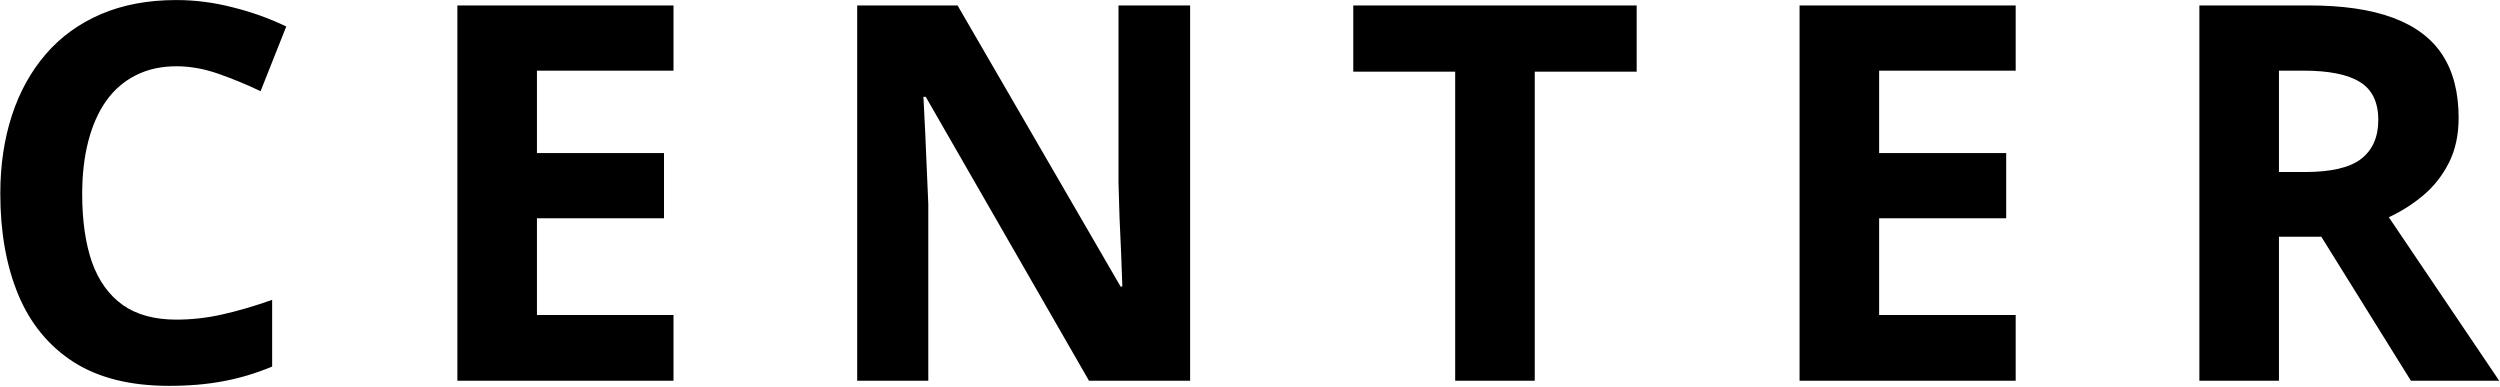
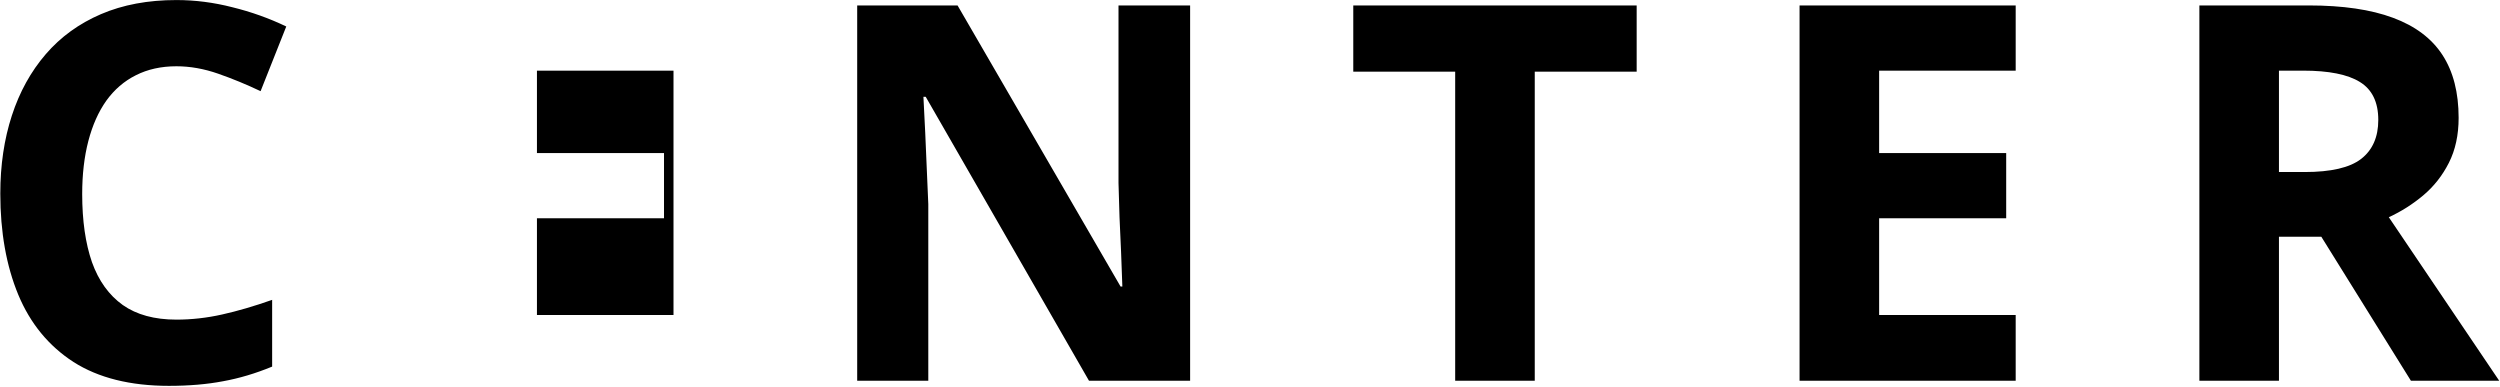
<svg xmlns="http://www.w3.org/2000/svg" width="1530" height="237" viewBox="0 0 1530 237" fill="none">
-   <path d="M107.956 40.559C98.635 40.559 90.361 42.392 83.135 46.057C76.013 49.618 69.991 54.802 65.069 61.61C60.251 68.417 56.586 76.638 54.072 86.273C51.559 95.909 50.302 106.748 50.302 118.792C50.302 135.025 52.292 148.902 56.271 160.422C60.356 171.838 66.64 180.583 75.123 186.657C83.606 192.627 94.55 195.611 107.956 195.611C117.276 195.611 126.597 194.564 135.918 192.47C145.344 190.375 155.555 187.39 166.552 183.515V224.36C156.393 228.549 146.391 231.534 136.547 233.314C126.702 235.199 115.653 236.142 103.4 236.142C79.731 236.142 60.251 231.272 44.961 221.532C29.775 211.687 18.516 197.968 11.185 180.373C3.854 162.674 0.189 142.042 0.189 118.478C0.189 101.093 2.545 85.174 7.258 70.721C11.971 56.268 18.883 43.753 27.994 33.175C37.106 22.598 48.364 14.429 61.77 8.669C75.175 2.909 90.57 0.029 107.956 0.029C119.371 0.029 130.787 1.495 142.202 4.427C153.722 7.255 164.719 11.182 175.192 16.209L159.483 55.797C150.895 51.713 142.255 48.152 133.562 45.115C124.869 42.078 116.334 40.559 107.956 40.559ZM412.185 233H279.911V3.328H412.185V43.23H328.611V93.657H406.373V133.559H328.611V192.784H412.185V233ZM728.354 233H666.459L566.547 59.253H565.133C565.552 66.48 565.918 73.758 566.232 81.089C566.547 88.421 566.861 95.752 567.175 103.083C567.489 110.309 567.803 117.588 568.117 124.919V233H524.602V3.328H586.026L685.781 175.346H686.881C686.672 168.225 686.41 161.155 686.096 154.138C685.781 147.122 685.467 140.105 685.153 133.088C684.944 126.071 684.734 119.054 684.525 112.037V3.328H728.354V233ZM939.269 233H890.57V43.858H828.203V3.328H1001.64V43.858H939.269V233ZM1233.6 233H1101.33V3.328H1233.6V43.23H1150.03V93.657H1227.79V133.559H1150.03V192.784H1233.6V233ZM1412.94 3.328C1433.78 3.328 1450.96 5.841 1464.47 10.868C1478.08 15.895 1488.19 23.488 1494.79 33.647C1501.39 43.806 1504.68 56.635 1504.68 72.135C1504.68 82.608 1502.69 91.772 1498.72 99.627C1494.74 107.481 1489.5 114.132 1483.01 119.578C1476.51 125.024 1469.5 129.475 1461.95 132.931L1529.51 233H1475.47L1420.64 144.87H1394.72V233H1346.02V3.328H1412.94ZM1409.49 43.23H1394.72V105.282H1410.43C1426.56 105.282 1438.08 102.611 1444.99 97.27C1452.01 91.824 1455.51 83.865 1455.51 73.392C1455.51 62.5 1451.74 54.75 1444.2 50.142C1436.77 45.534 1425.19 43.23 1409.49 43.23Z" fill="black" />
+   <path d="M107.956 40.559C98.635 40.559 90.361 42.392 83.135 46.057C76.013 49.618 69.991 54.802 65.069 61.61C60.251 68.417 56.586 76.638 54.072 86.273C51.559 95.909 50.302 106.748 50.302 118.792C50.302 135.025 52.292 148.902 56.271 160.422C60.356 171.838 66.64 180.583 75.123 186.657C83.606 192.627 94.55 195.611 107.956 195.611C117.276 195.611 126.597 194.564 135.918 192.47C145.344 190.375 155.555 187.39 166.552 183.515V224.36C156.393 228.549 146.391 231.534 136.547 233.314C126.702 235.199 115.653 236.142 103.4 236.142C79.731 236.142 60.251 231.272 44.961 221.532C29.775 211.687 18.516 197.968 11.185 180.373C3.854 162.674 0.189 142.042 0.189 118.478C0.189 101.093 2.545 85.174 7.258 70.721C11.971 56.268 18.883 43.753 27.994 33.175C37.106 22.598 48.364 14.429 61.77 8.669C75.175 2.909 90.57 0.029 107.956 0.029C119.371 0.029 130.787 1.495 142.202 4.427C153.722 7.255 164.719 11.182 175.192 16.209L159.483 55.797C150.895 51.713 142.255 48.152 133.562 45.115C124.869 42.078 116.334 40.559 107.956 40.559ZM412.185 233V3.328H412.185V43.23H328.611V93.657H406.373V133.559H328.611V192.784H412.185V233ZM728.354 233H666.459L566.547 59.253H565.133C565.552 66.48 565.918 73.758 566.232 81.089C566.547 88.421 566.861 95.752 567.175 103.083C567.489 110.309 567.803 117.588 568.117 124.919V233H524.602V3.328H586.026L685.781 175.346H686.881C686.672 168.225 686.41 161.155 686.096 154.138C685.781 147.122 685.467 140.105 685.153 133.088C684.944 126.071 684.734 119.054 684.525 112.037V3.328H728.354V233ZM939.269 233H890.57V43.858H828.203V3.328H1001.64V43.858H939.269V233ZM1233.6 233H1101.33V3.328H1233.6V43.23H1150.03V93.657H1227.79V133.559H1150.03V192.784H1233.6V233ZM1412.94 3.328C1433.78 3.328 1450.96 5.841 1464.47 10.868C1478.08 15.895 1488.19 23.488 1494.79 33.647C1501.39 43.806 1504.68 56.635 1504.68 72.135C1504.68 82.608 1502.69 91.772 1498.72 99.627C1494.74 107.481 1489.5 114.132 1483.01 119.578C1476.51 125.024 1469.5 129.475 1461.95 132.931L1529.51 233H1475.47L1420.64 144.87H1394.72V233H1346.02V3.328H1412.94ZM1409.49 43.23H1394.72V105.282H1410.43C1426.56 105.282 1438.08 102.611 1444.99 97.27C1452.01 91.824 1455.51 83.865 1455.51 73.392C1455.51 62.5 1451.74 54.75 1444.2 50.142C1436.77 45.534 1425.19 43.23 1409.49 43.23Z" fill="black" />
</svg>